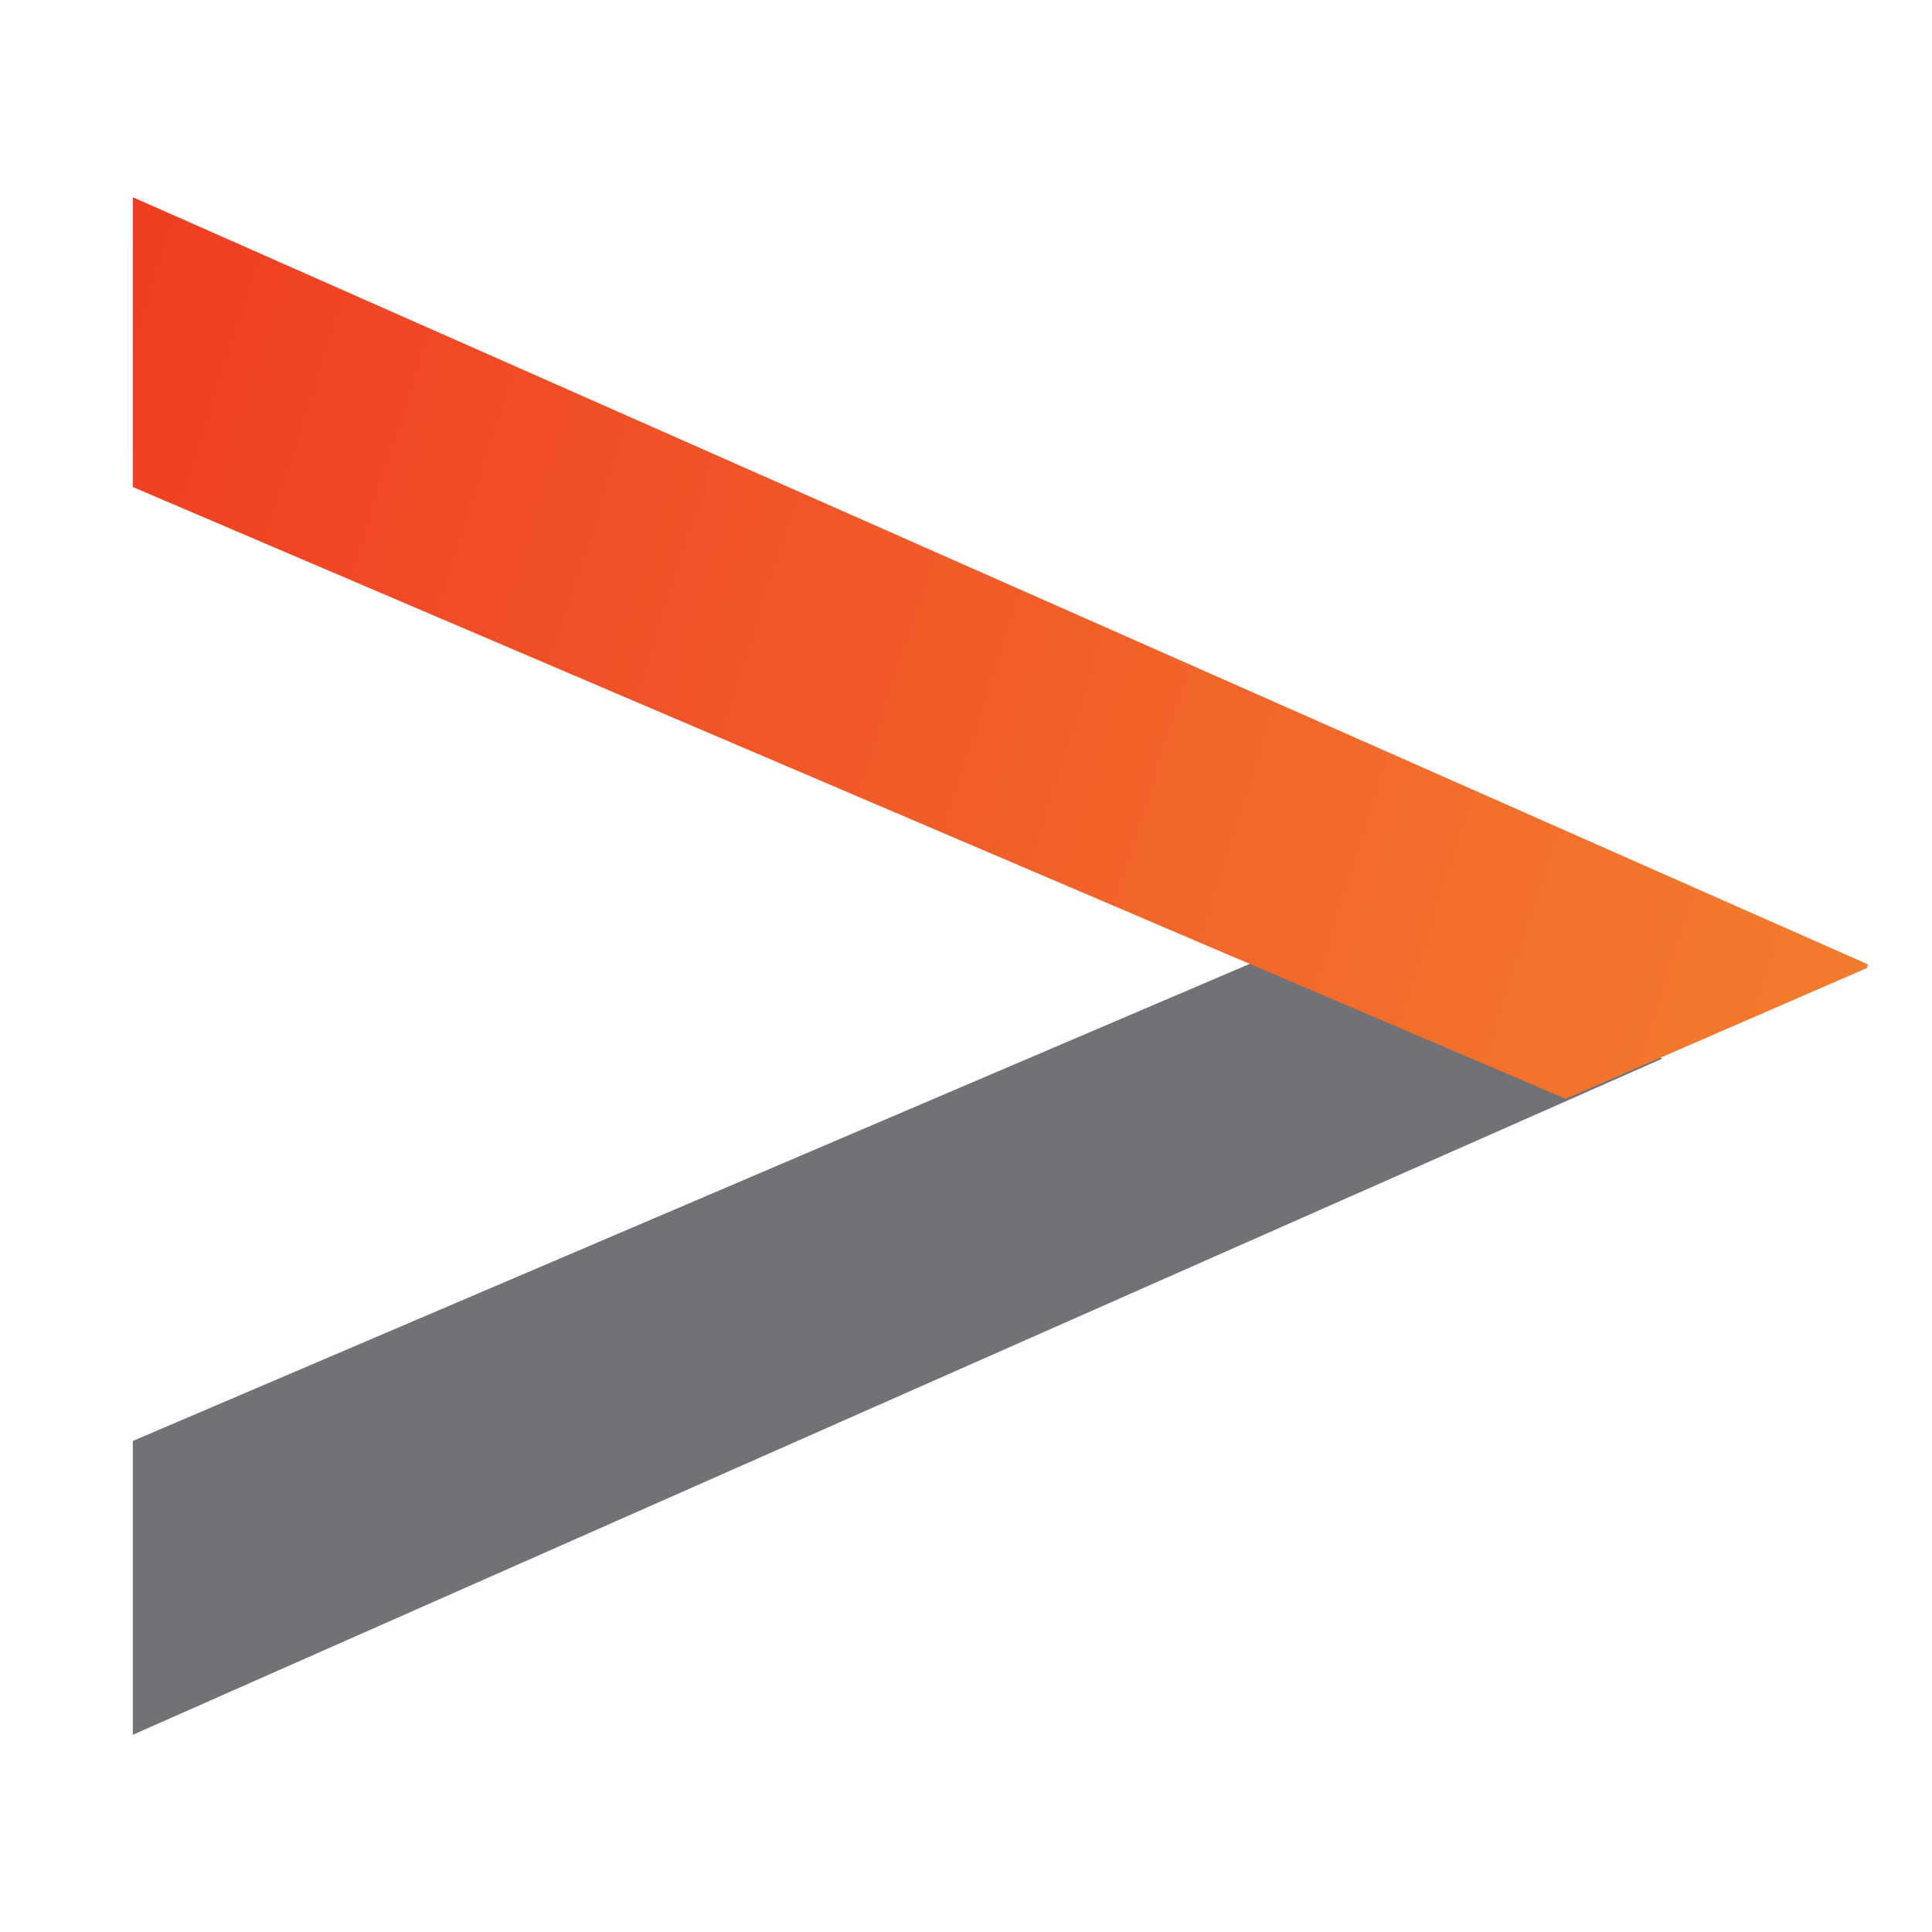
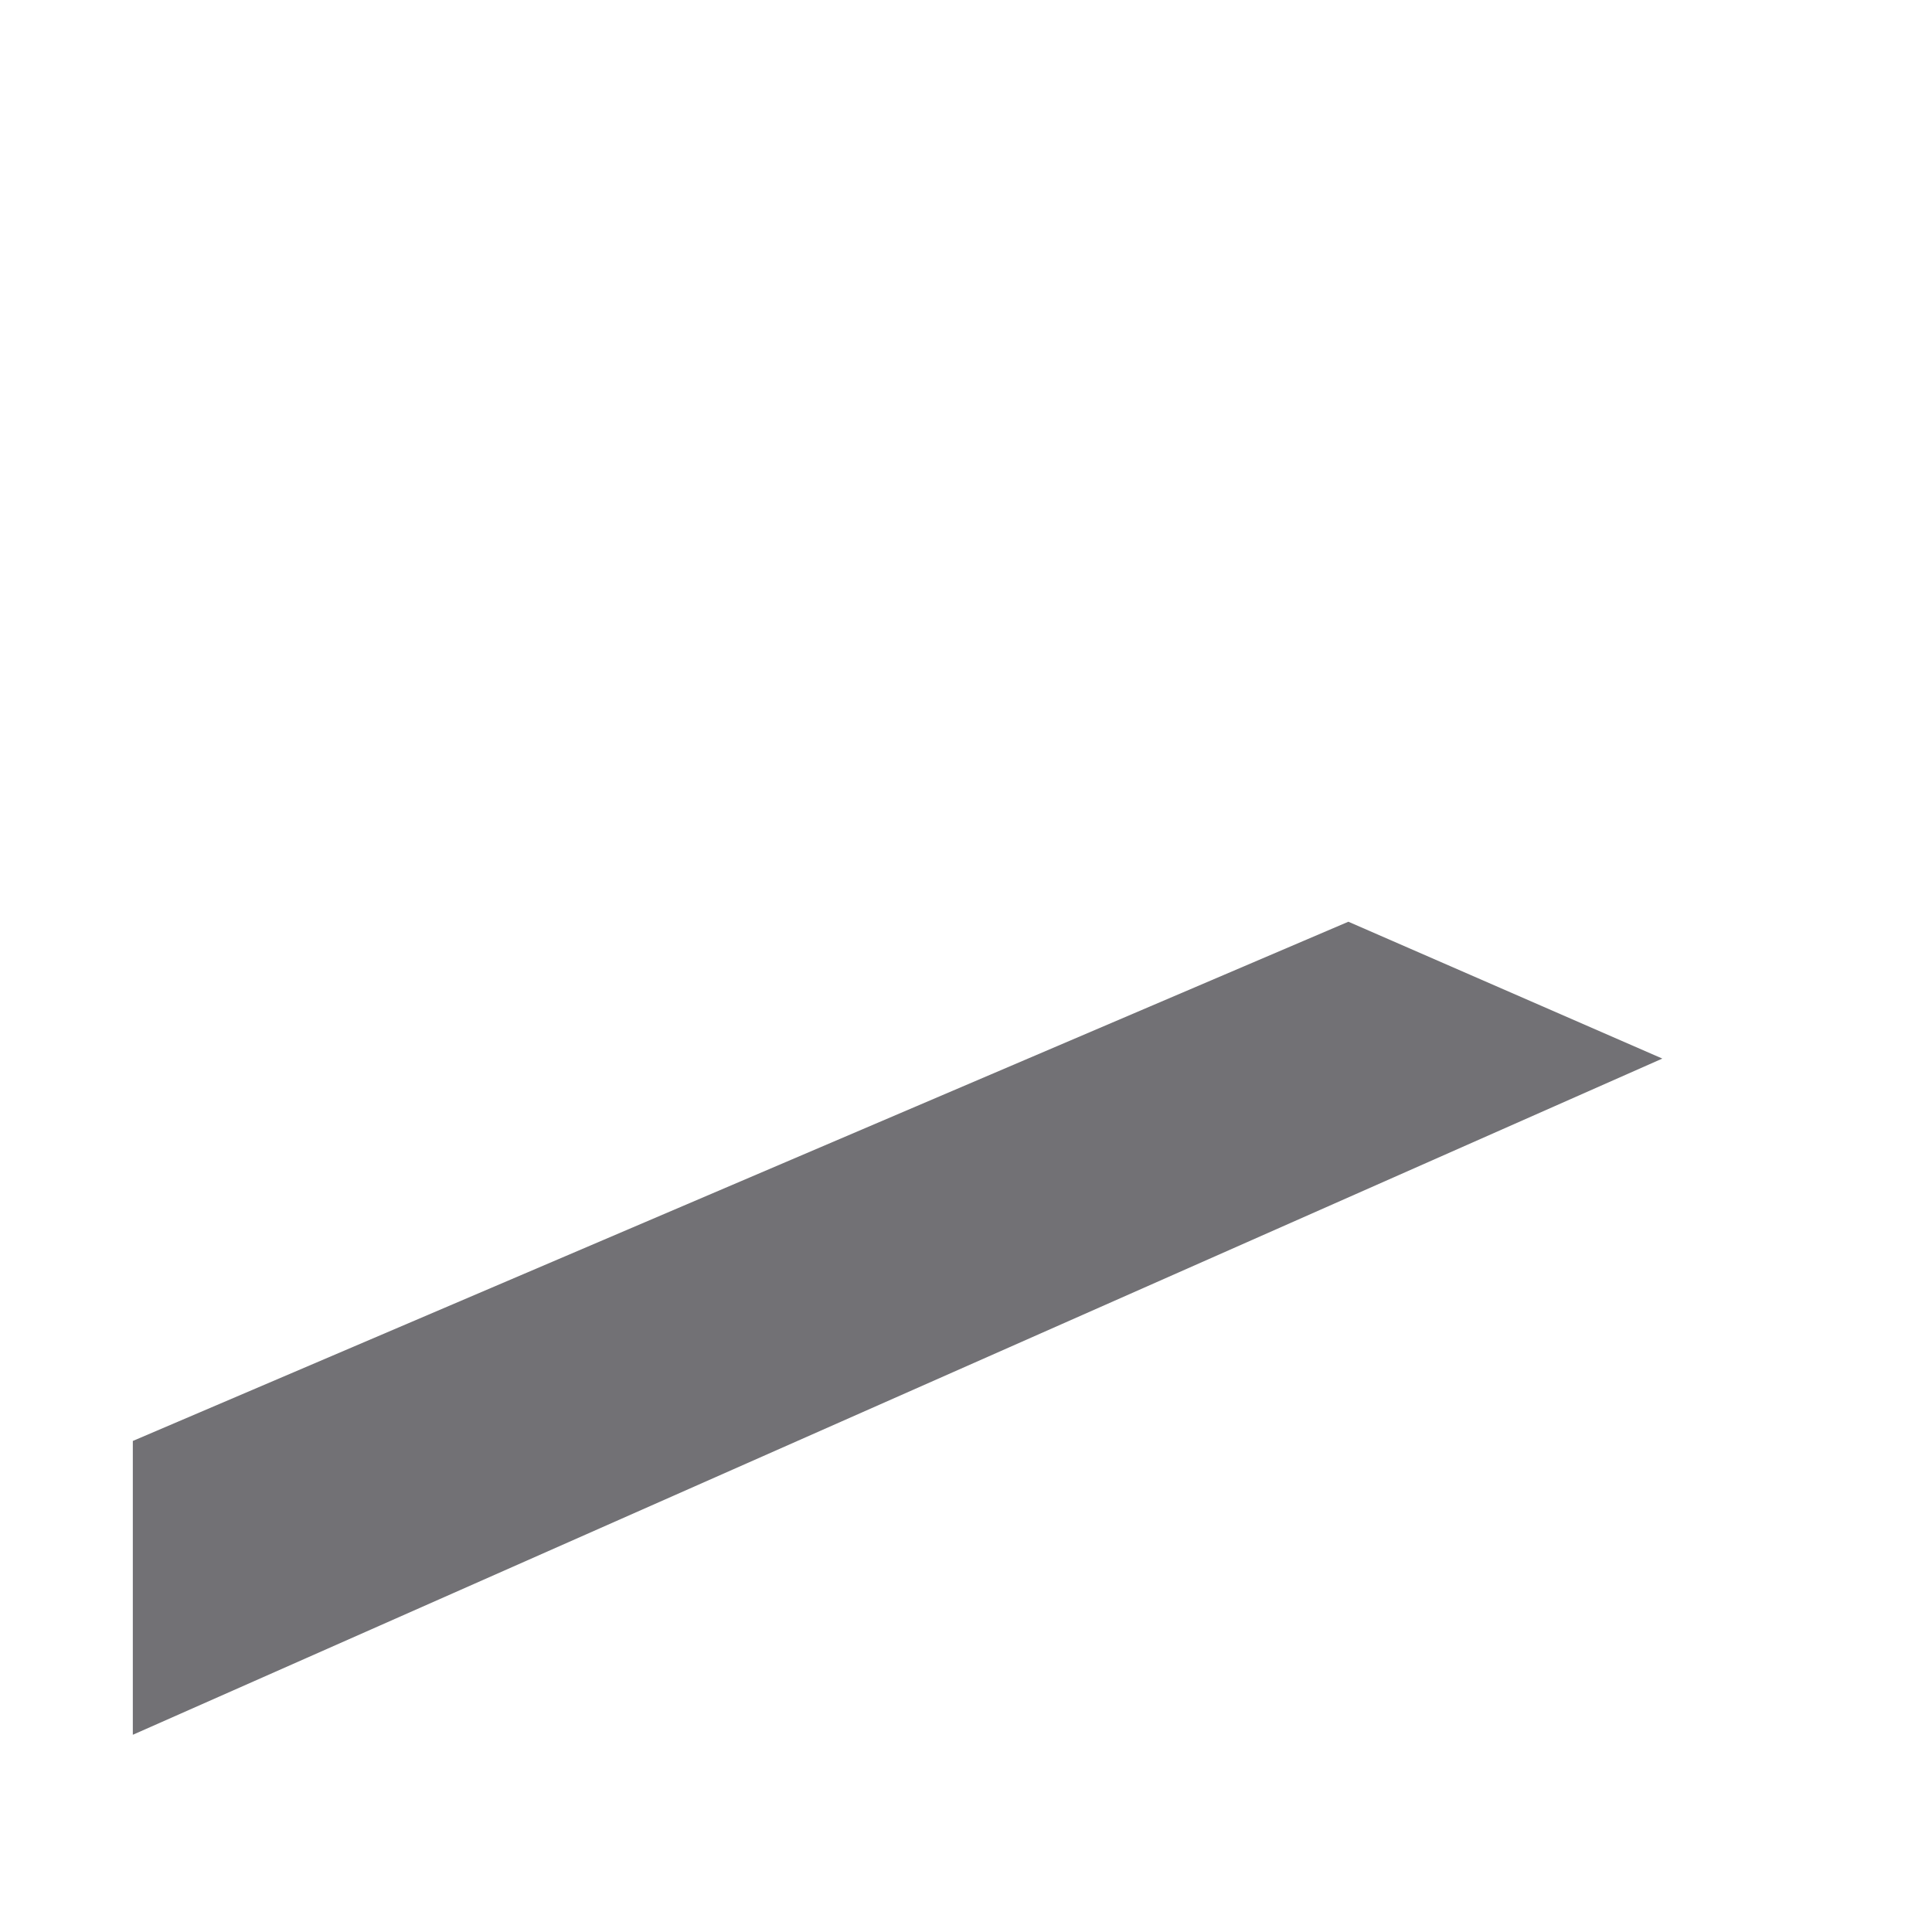
<svg xmlns="http://www.w3.org/2000/svg" xmlns:xlink="http://www.w3.org/1999/xlink" xml:space="preserve" id="Layer_1" x="0" y="0" version="1.1" viewBox="0 0 48 48">
  <style>.st1{clip-path:url(#SVGID_00000168830895774919114160000016324170408536611722_)}.st2{fill:url(#SVGID_00000071532780226123085030000006565242333472918936_)}</style>
  <g>
    <path fill="#727175" d="M3.3 43.1v-7.3l30.2-12.9 7.8 3.4z" />
    <g>
      <defs>
-         <path id="SVGID_1_" d="M3.3 4.9v7.2l35.6 15.2 7.6-3.3z" />
-       </defs>
+         </defs>
      <clipPath id="SVGID_00000098184062466670343030000018370500279364480171_">
        <use xlink:href="#SVGID_1_" overflow="visible" />
      </clipPath>
      <g clip-path="url(#SVGID_00000098184062466670343030000018370500279364480171_)">
        <linearGradient id="SVGID_00000004542822049738054810000004485512437678676107_" x1="-580.237" x2="-579.237" y1="-570.187" y2="-570.187" gradientTransform="scale(-46.962 46.962) rotate(-17.971 1513.969 -2116.434)" gradientUnits="userSpaceOnUse">
          <stop offset="0" stop-color="#f37d2e" />
          <stop offset="1" stop-color="#ef3e23" />
        </linearGradient>
-         <path fill="url(#SVGID_00000004542822049738054810000004485512437678676107_)" d="M44.7 29.2.1 14.7l3.2-9.8 44.6 14.5z" />
      </g>
    </g>
  </g>
</svg>